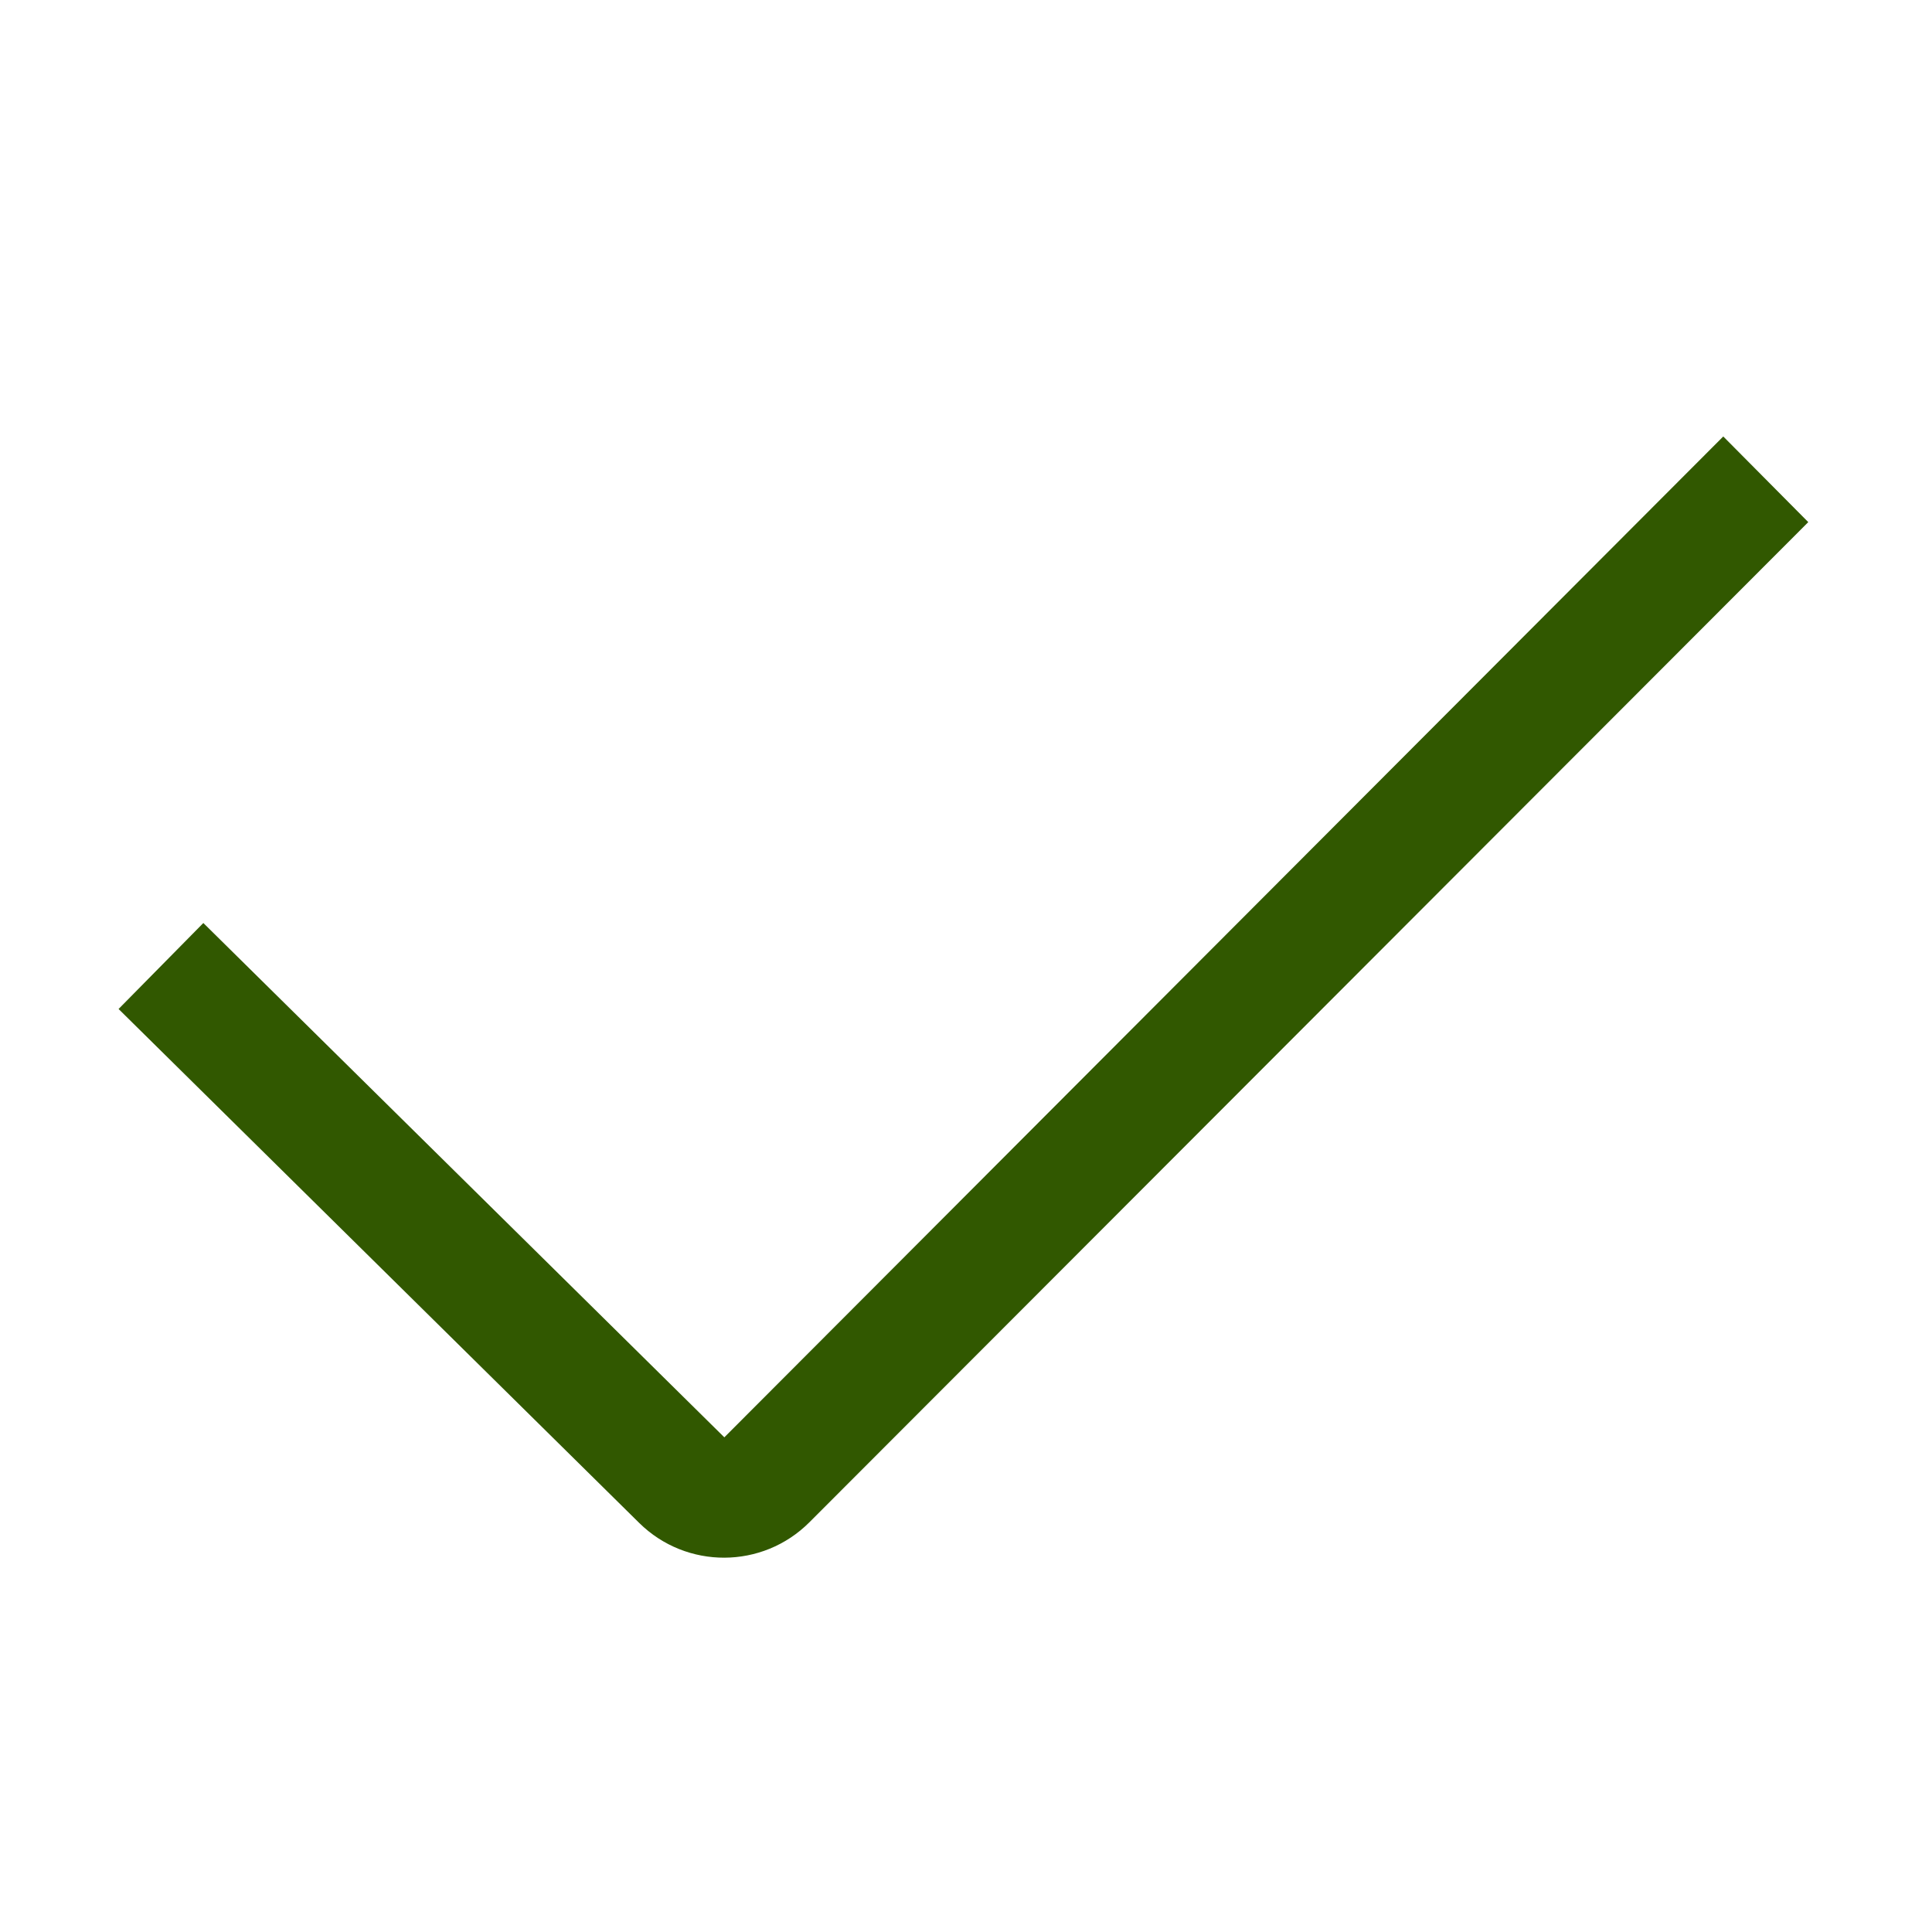
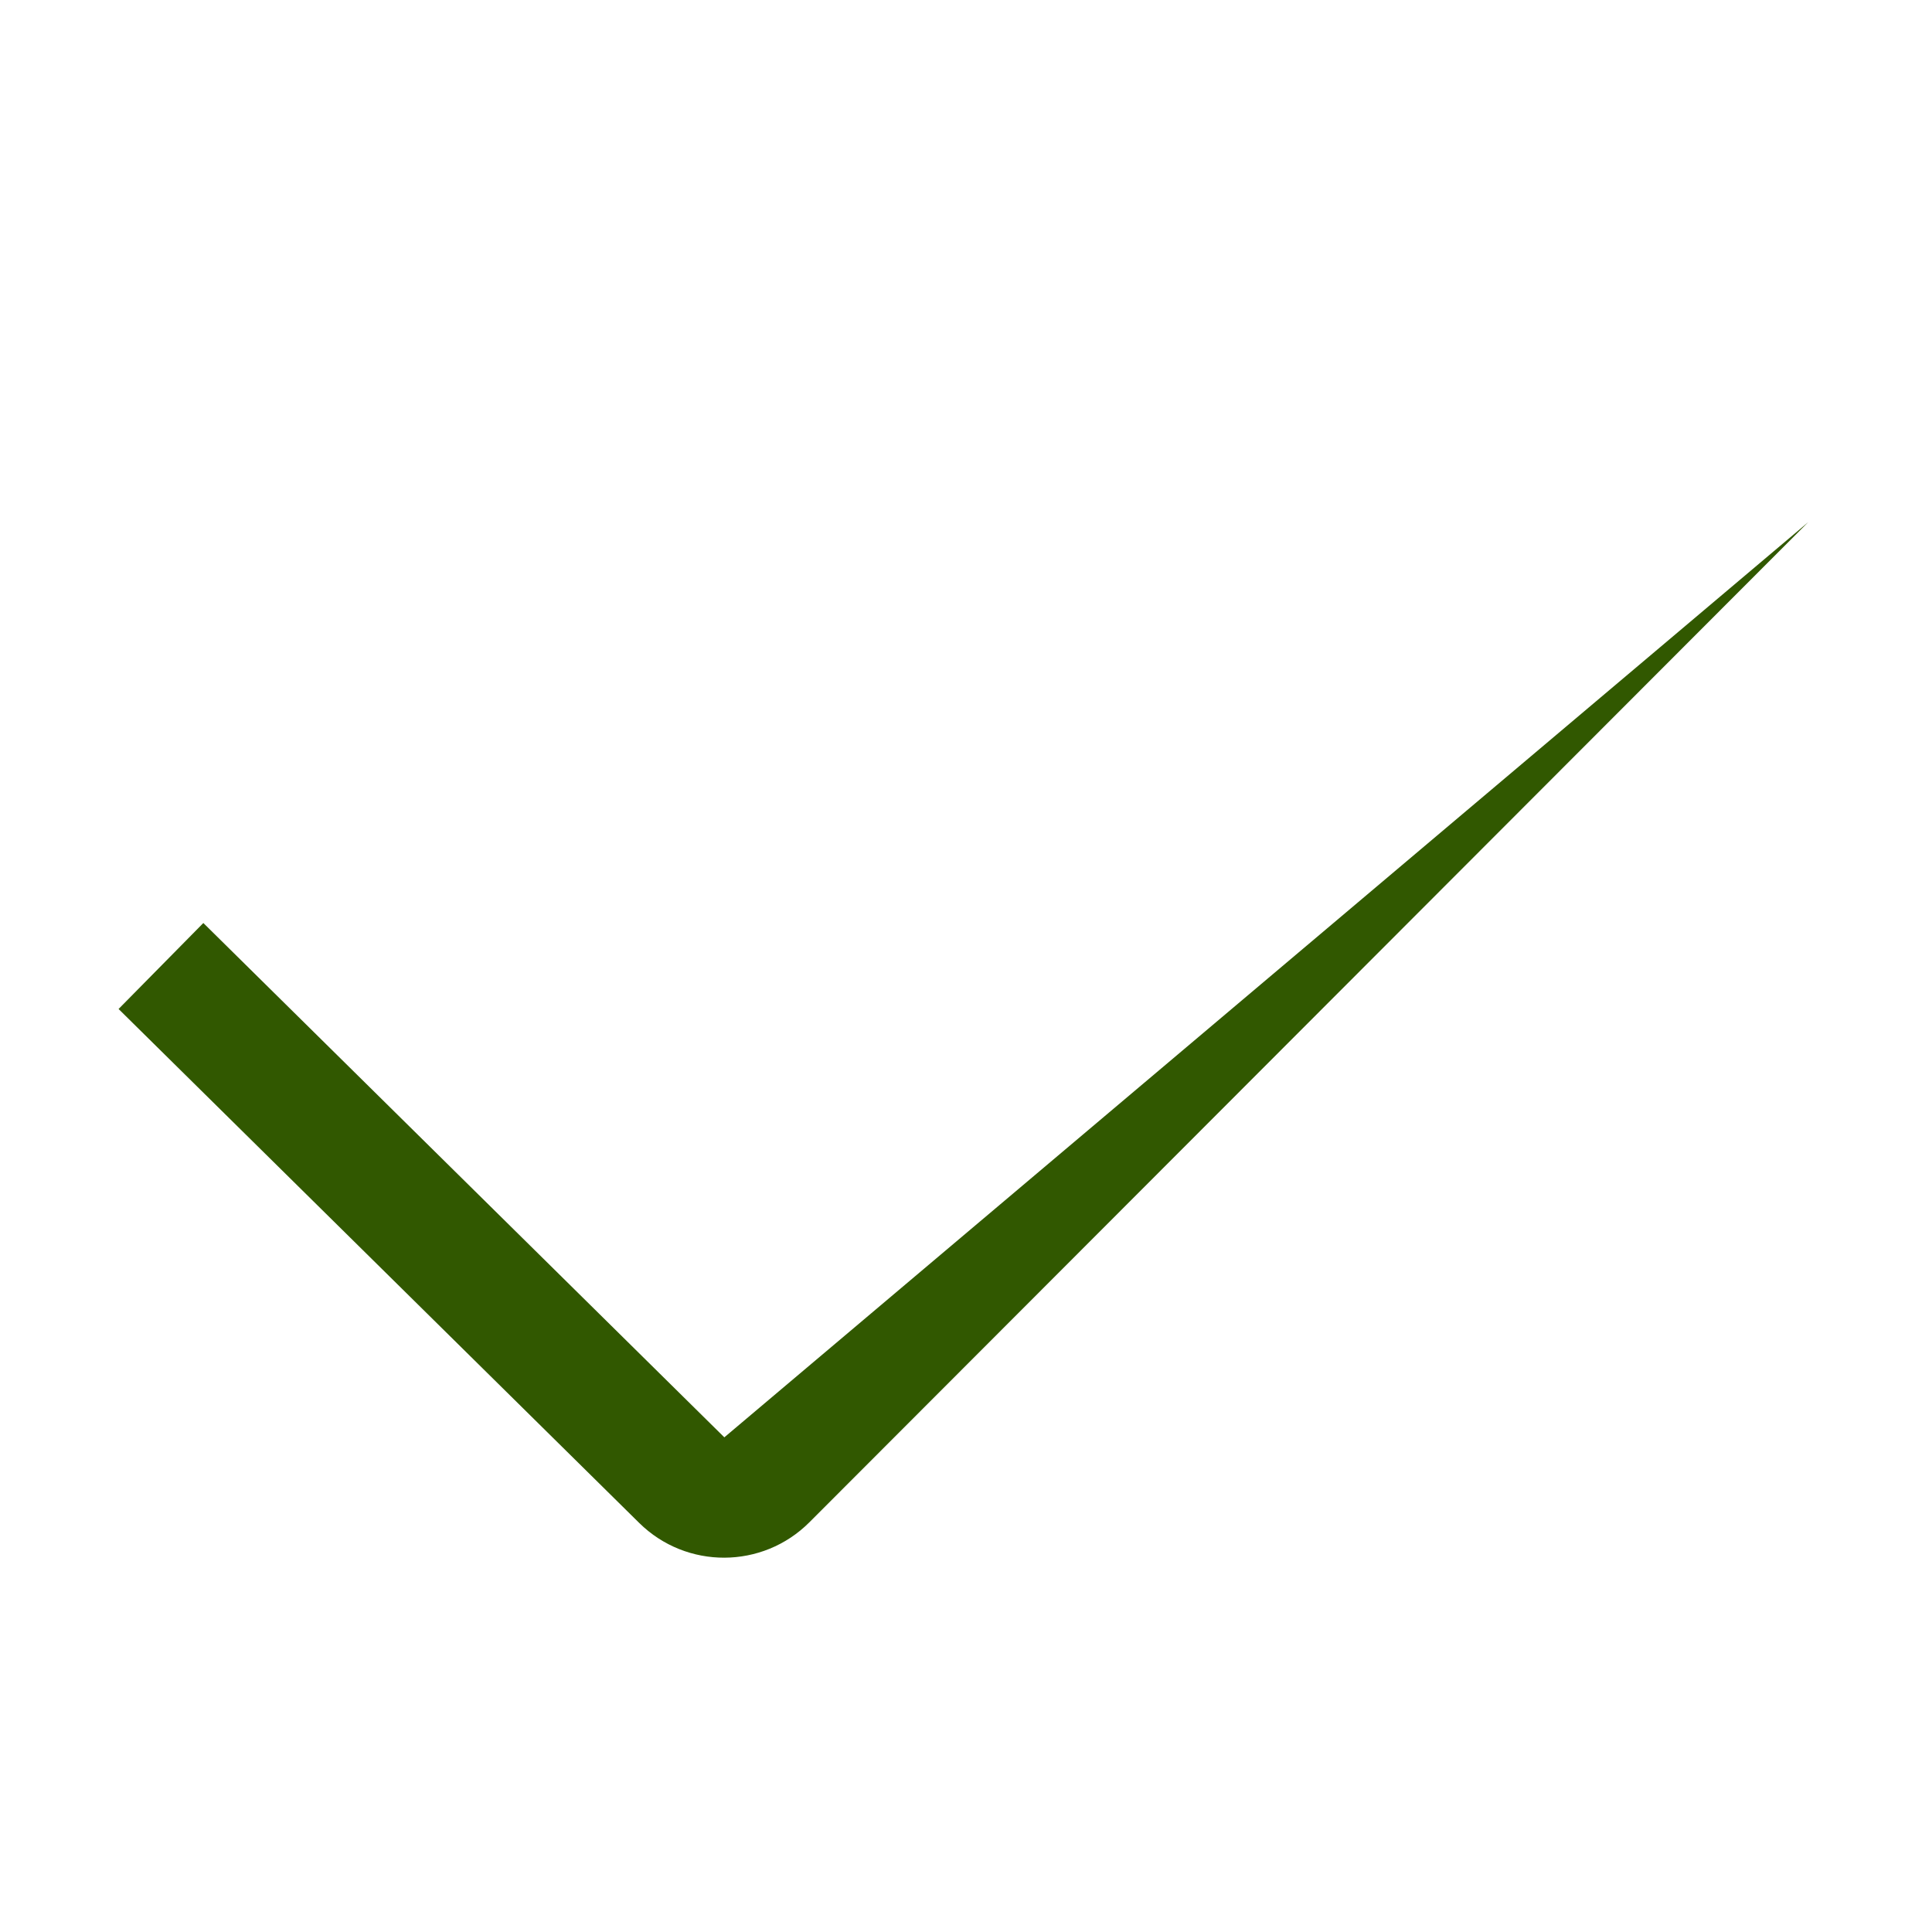
<svg xmlns="http://www.w3.org/2000/svg" width="24" height="24" viewBox="0 0 24 24" fill="none">
-   <path fill-rule="evenodd" clip-rule="evenodd" d="M22.463 6.486L10.055 18.91C9.472 19.494 8.527 19.497 7.94 18.918L1.473 12.534L2.526 11.466L8.998 17.855L21.407 5.422L22.463 6.486Z" fill="#315800" />
+   <path fill-rule="evenodd" clip-rule="evenodd" d="M22.463 6.486L10.055 18.91C9.472 19.494 8.527 19.497 7.94 18.918L1.473 12.534L2.526 11.466L8.998 17.855L22.463 6.486Z" fill="#315800" />
</svg>